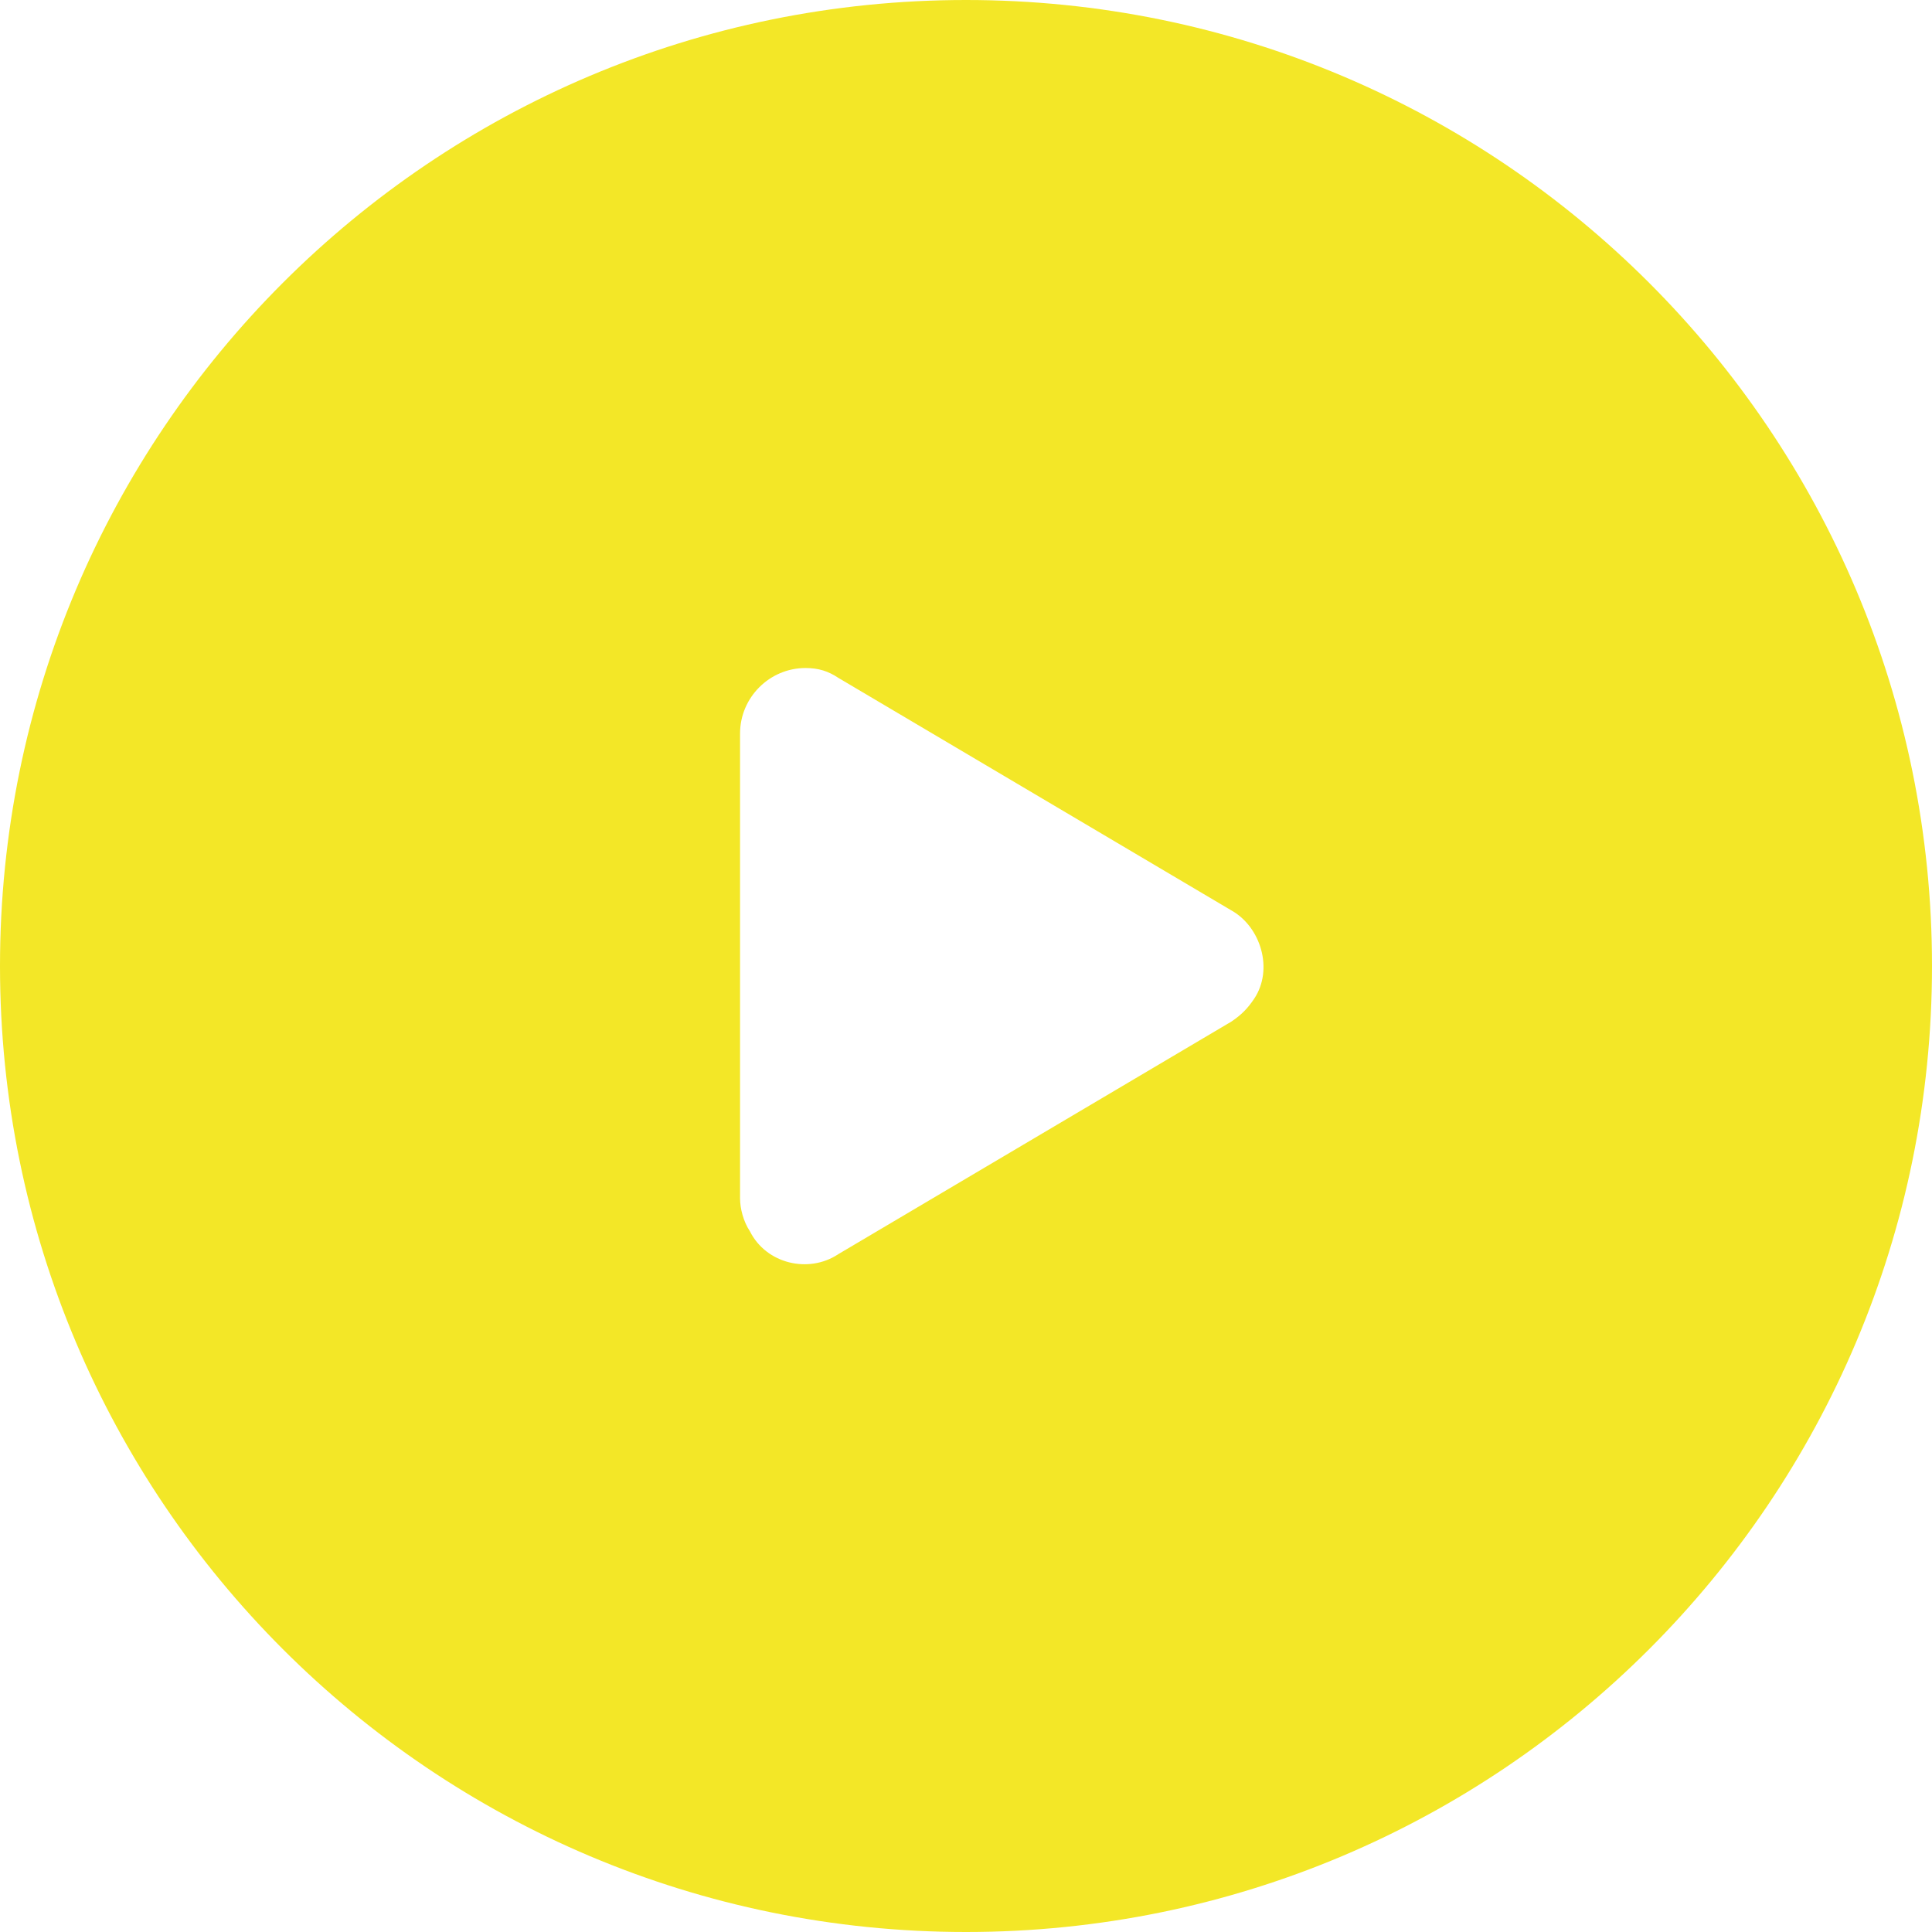
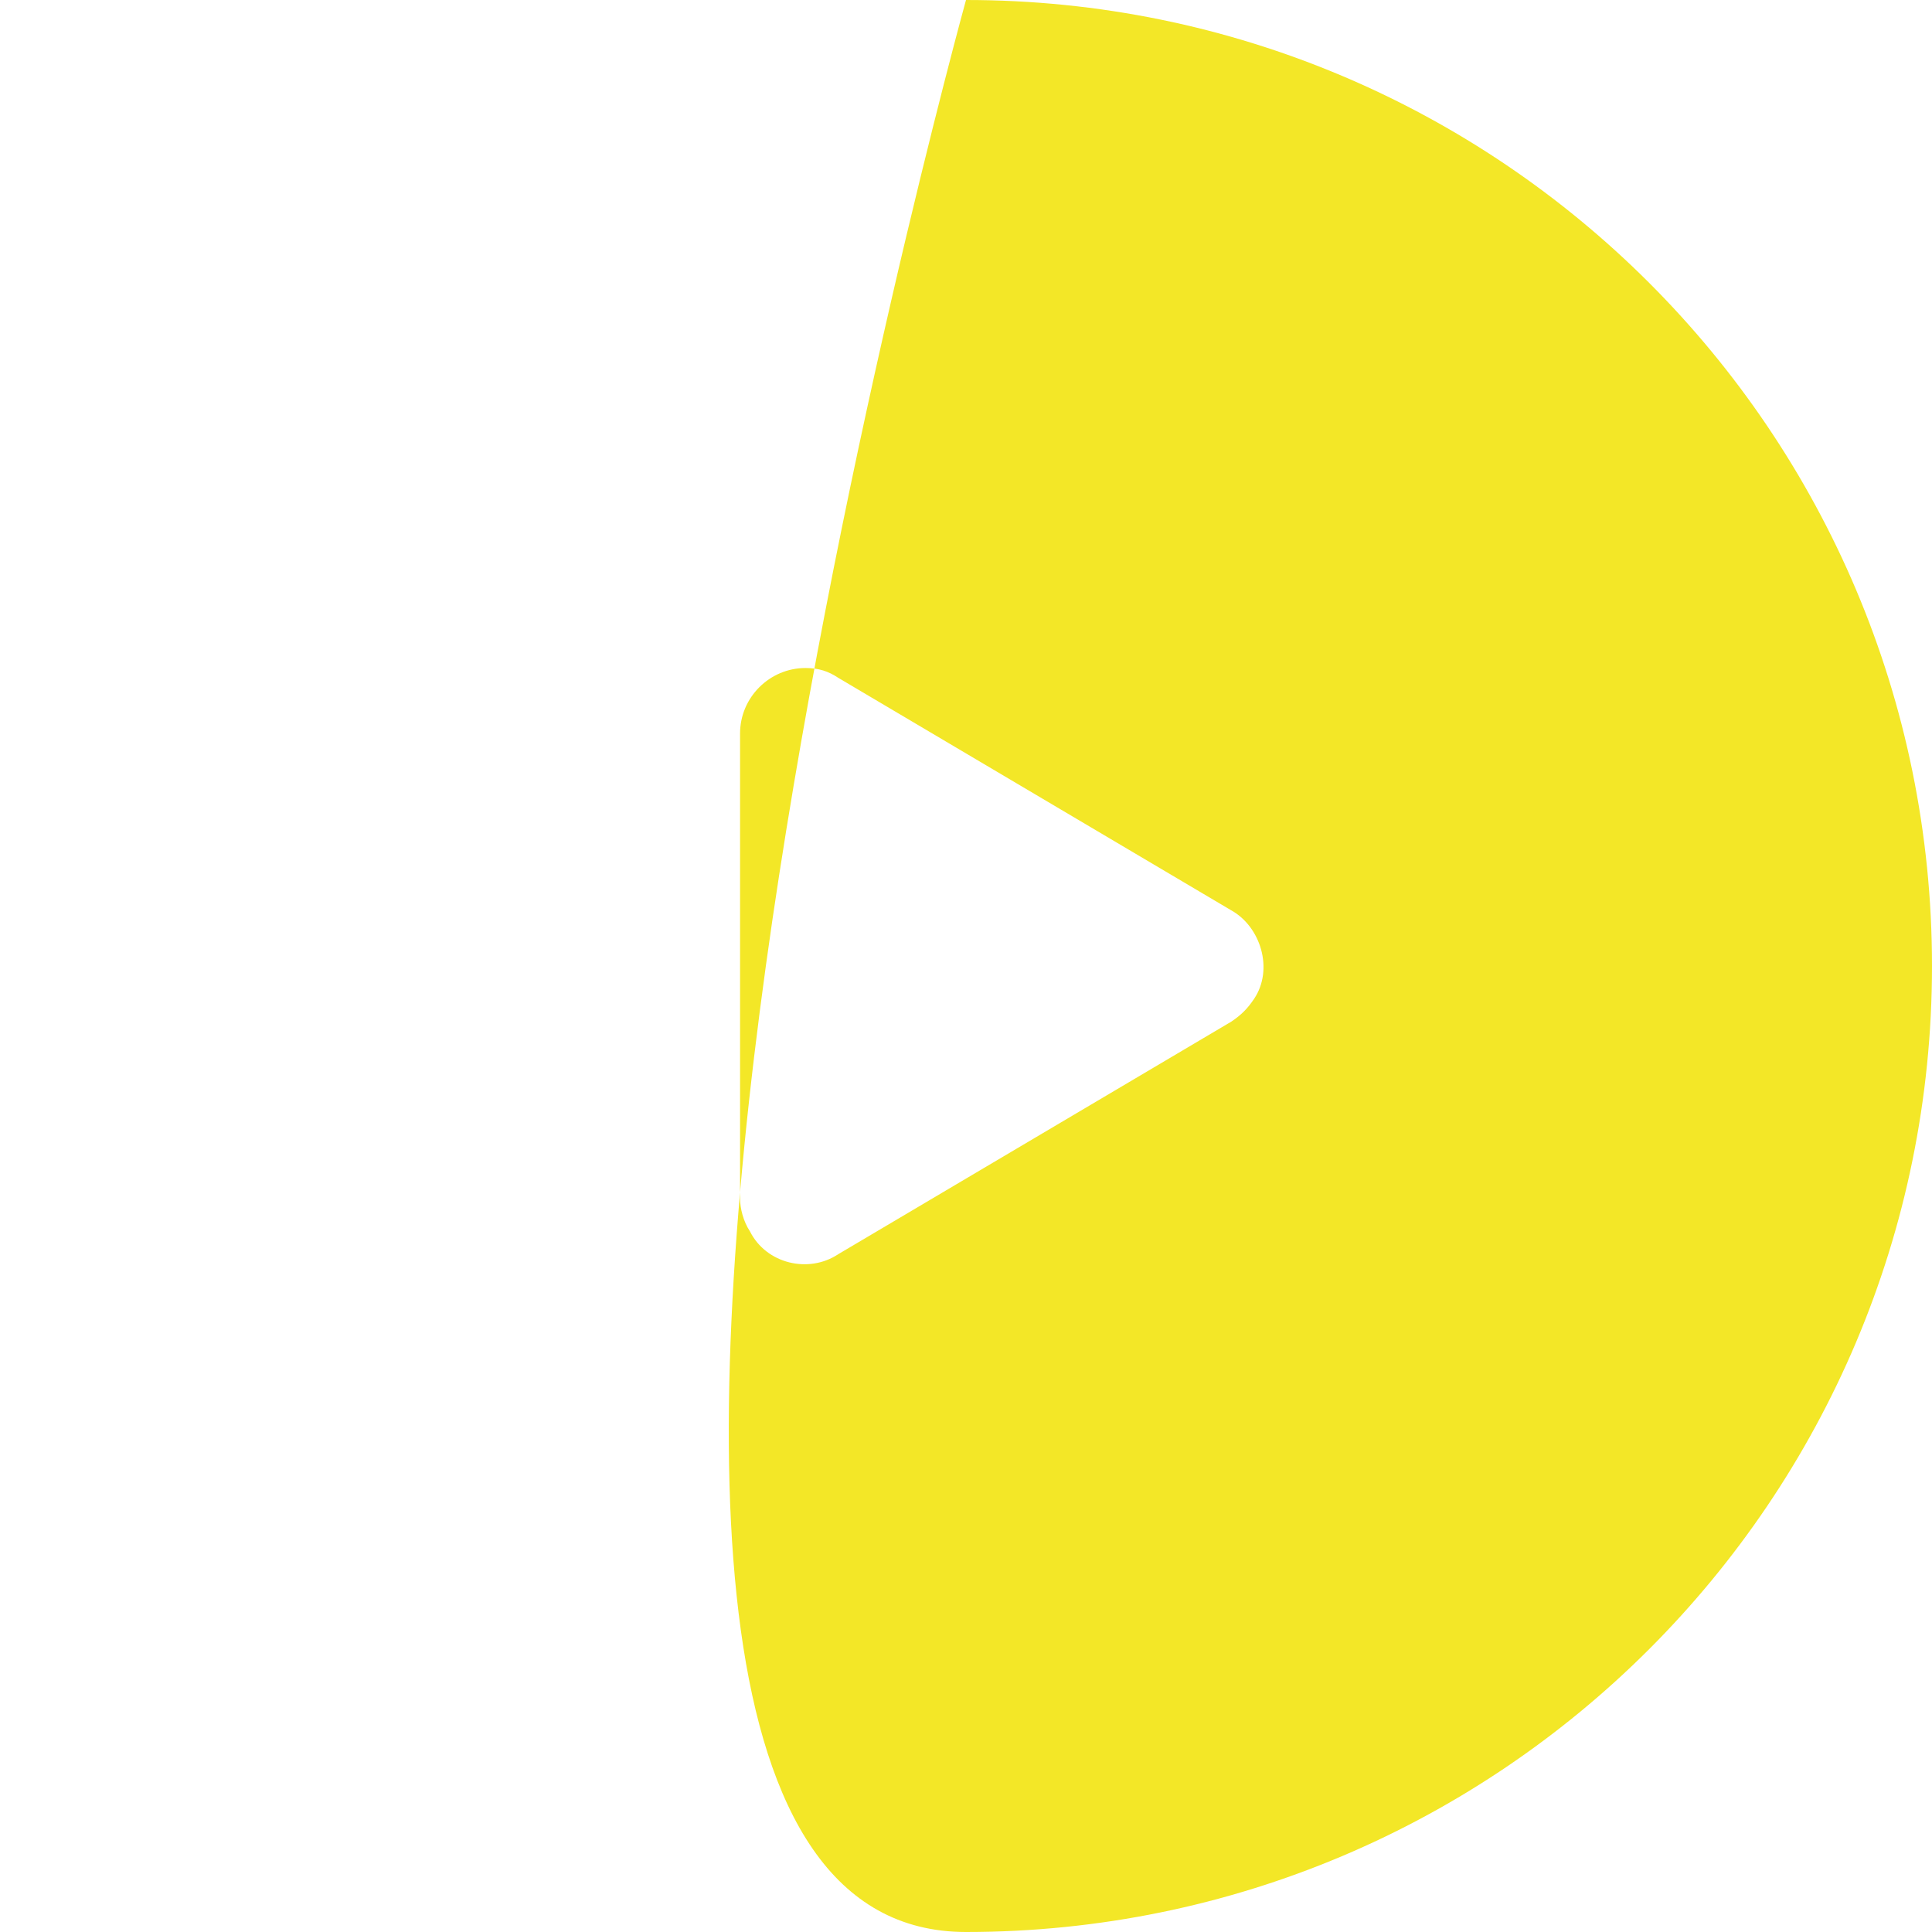
<svg xmlns="http://www.w3.org/2000/svg" version="1.1" id="レイヤー_1" x="0px" y="0px" viewBox="0 0 59 59" style="enable-background:new 0 0 59 59;" xml:space="preserve">
  <style type="text/css">
	.st0{fill:#F3E727;}
</style>
-   <path class="st0" d="M29.5,0C13.2,0,0,13.2,0,29.5S13.2,59,29.5,59S59,45.8,59,29.5S45.8,0,29.5,0z M38.3,30.5  c-0.2,0.3-0.4,0.5-0.7,0.7l-12,7.1c-0.9,0.6-2.2,0.3-2.7-0.7c-0.2-0.3-0.3-0.7-0.3-1V22.4c0-1.1,0.9-2,2-2c0.4,0,0.7,0.1,1,0.3  l12,7.1C38.5,28.3,38.9,29.6,38.3,30.5z" />
+   <path class="st0" d="M29.5,0S13.2,59,29.5,59S59,45.8,59,29.5S45.8,0,29.5,0z M38.3,30.5  c-0.2,0.3-0.4,0.5-0.7,0.7l-12,7.1c-0.9,0.6-2.2,0.3-2.7-0.7c-0.2-0.3-0.3-0.7-0.3-1V22.4c0-1.1,0.9-2,2-2c0.4,0,0.7,0.1,1,0.3  l12,7.1C38.5,28.3,38.9,29.6,38.3,30.5z" />
</svg>